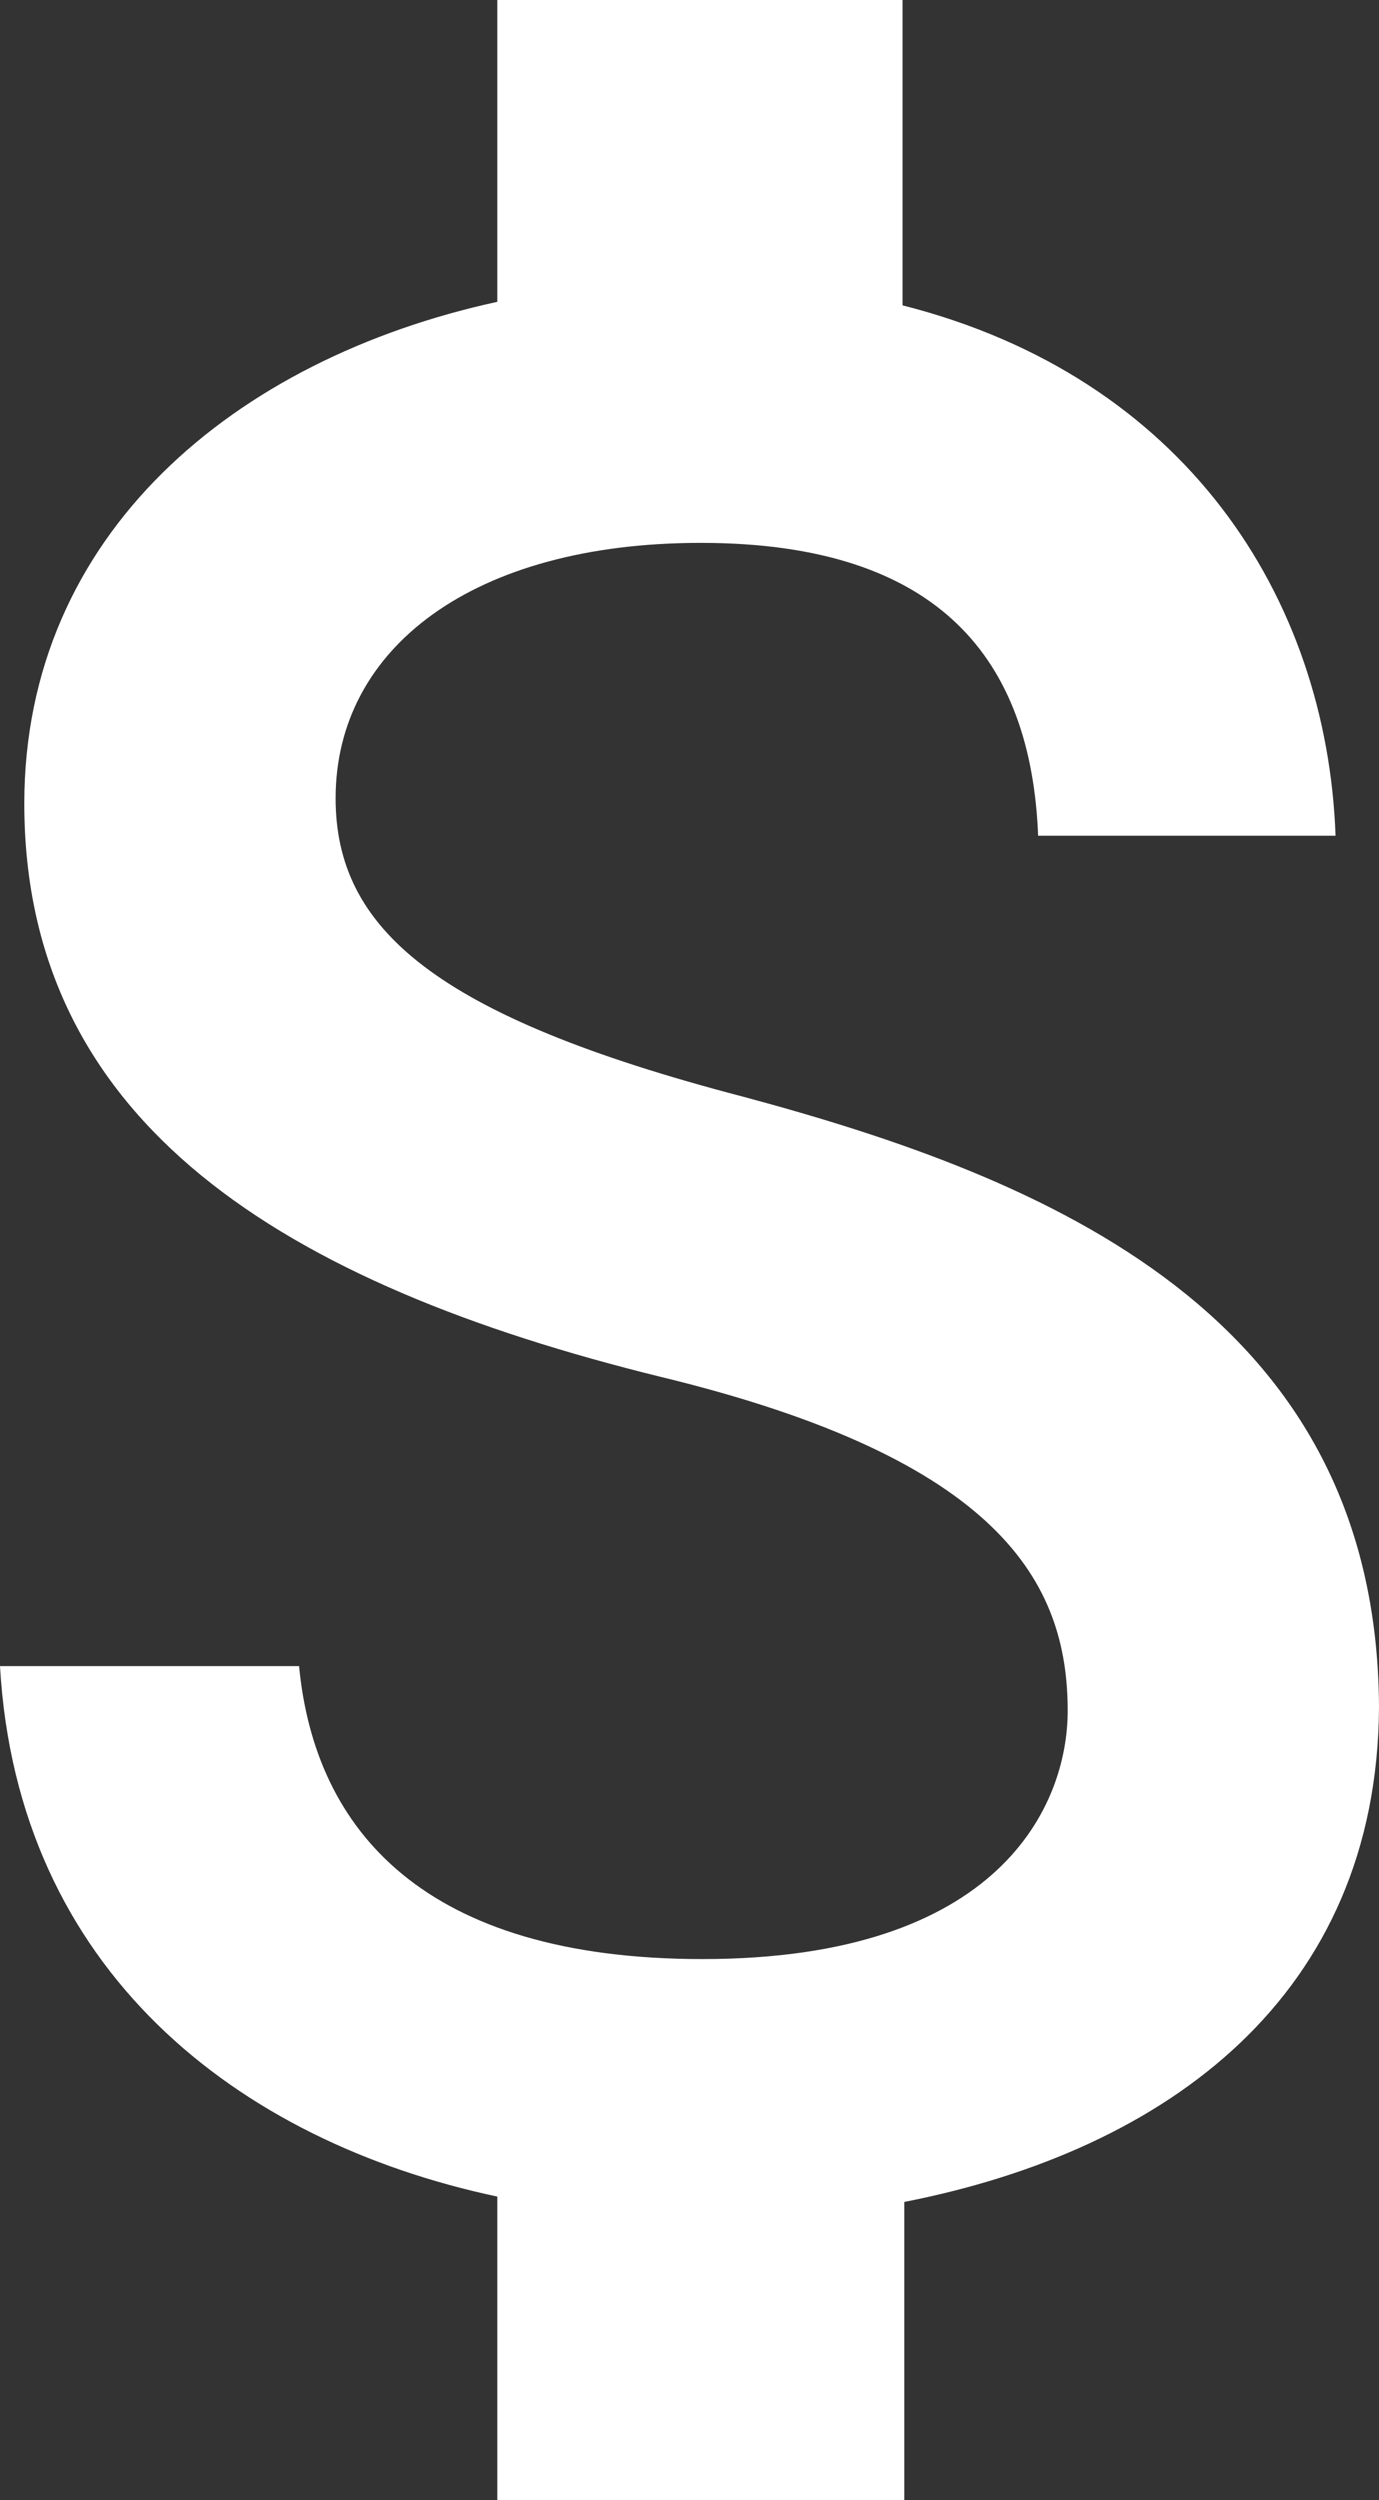
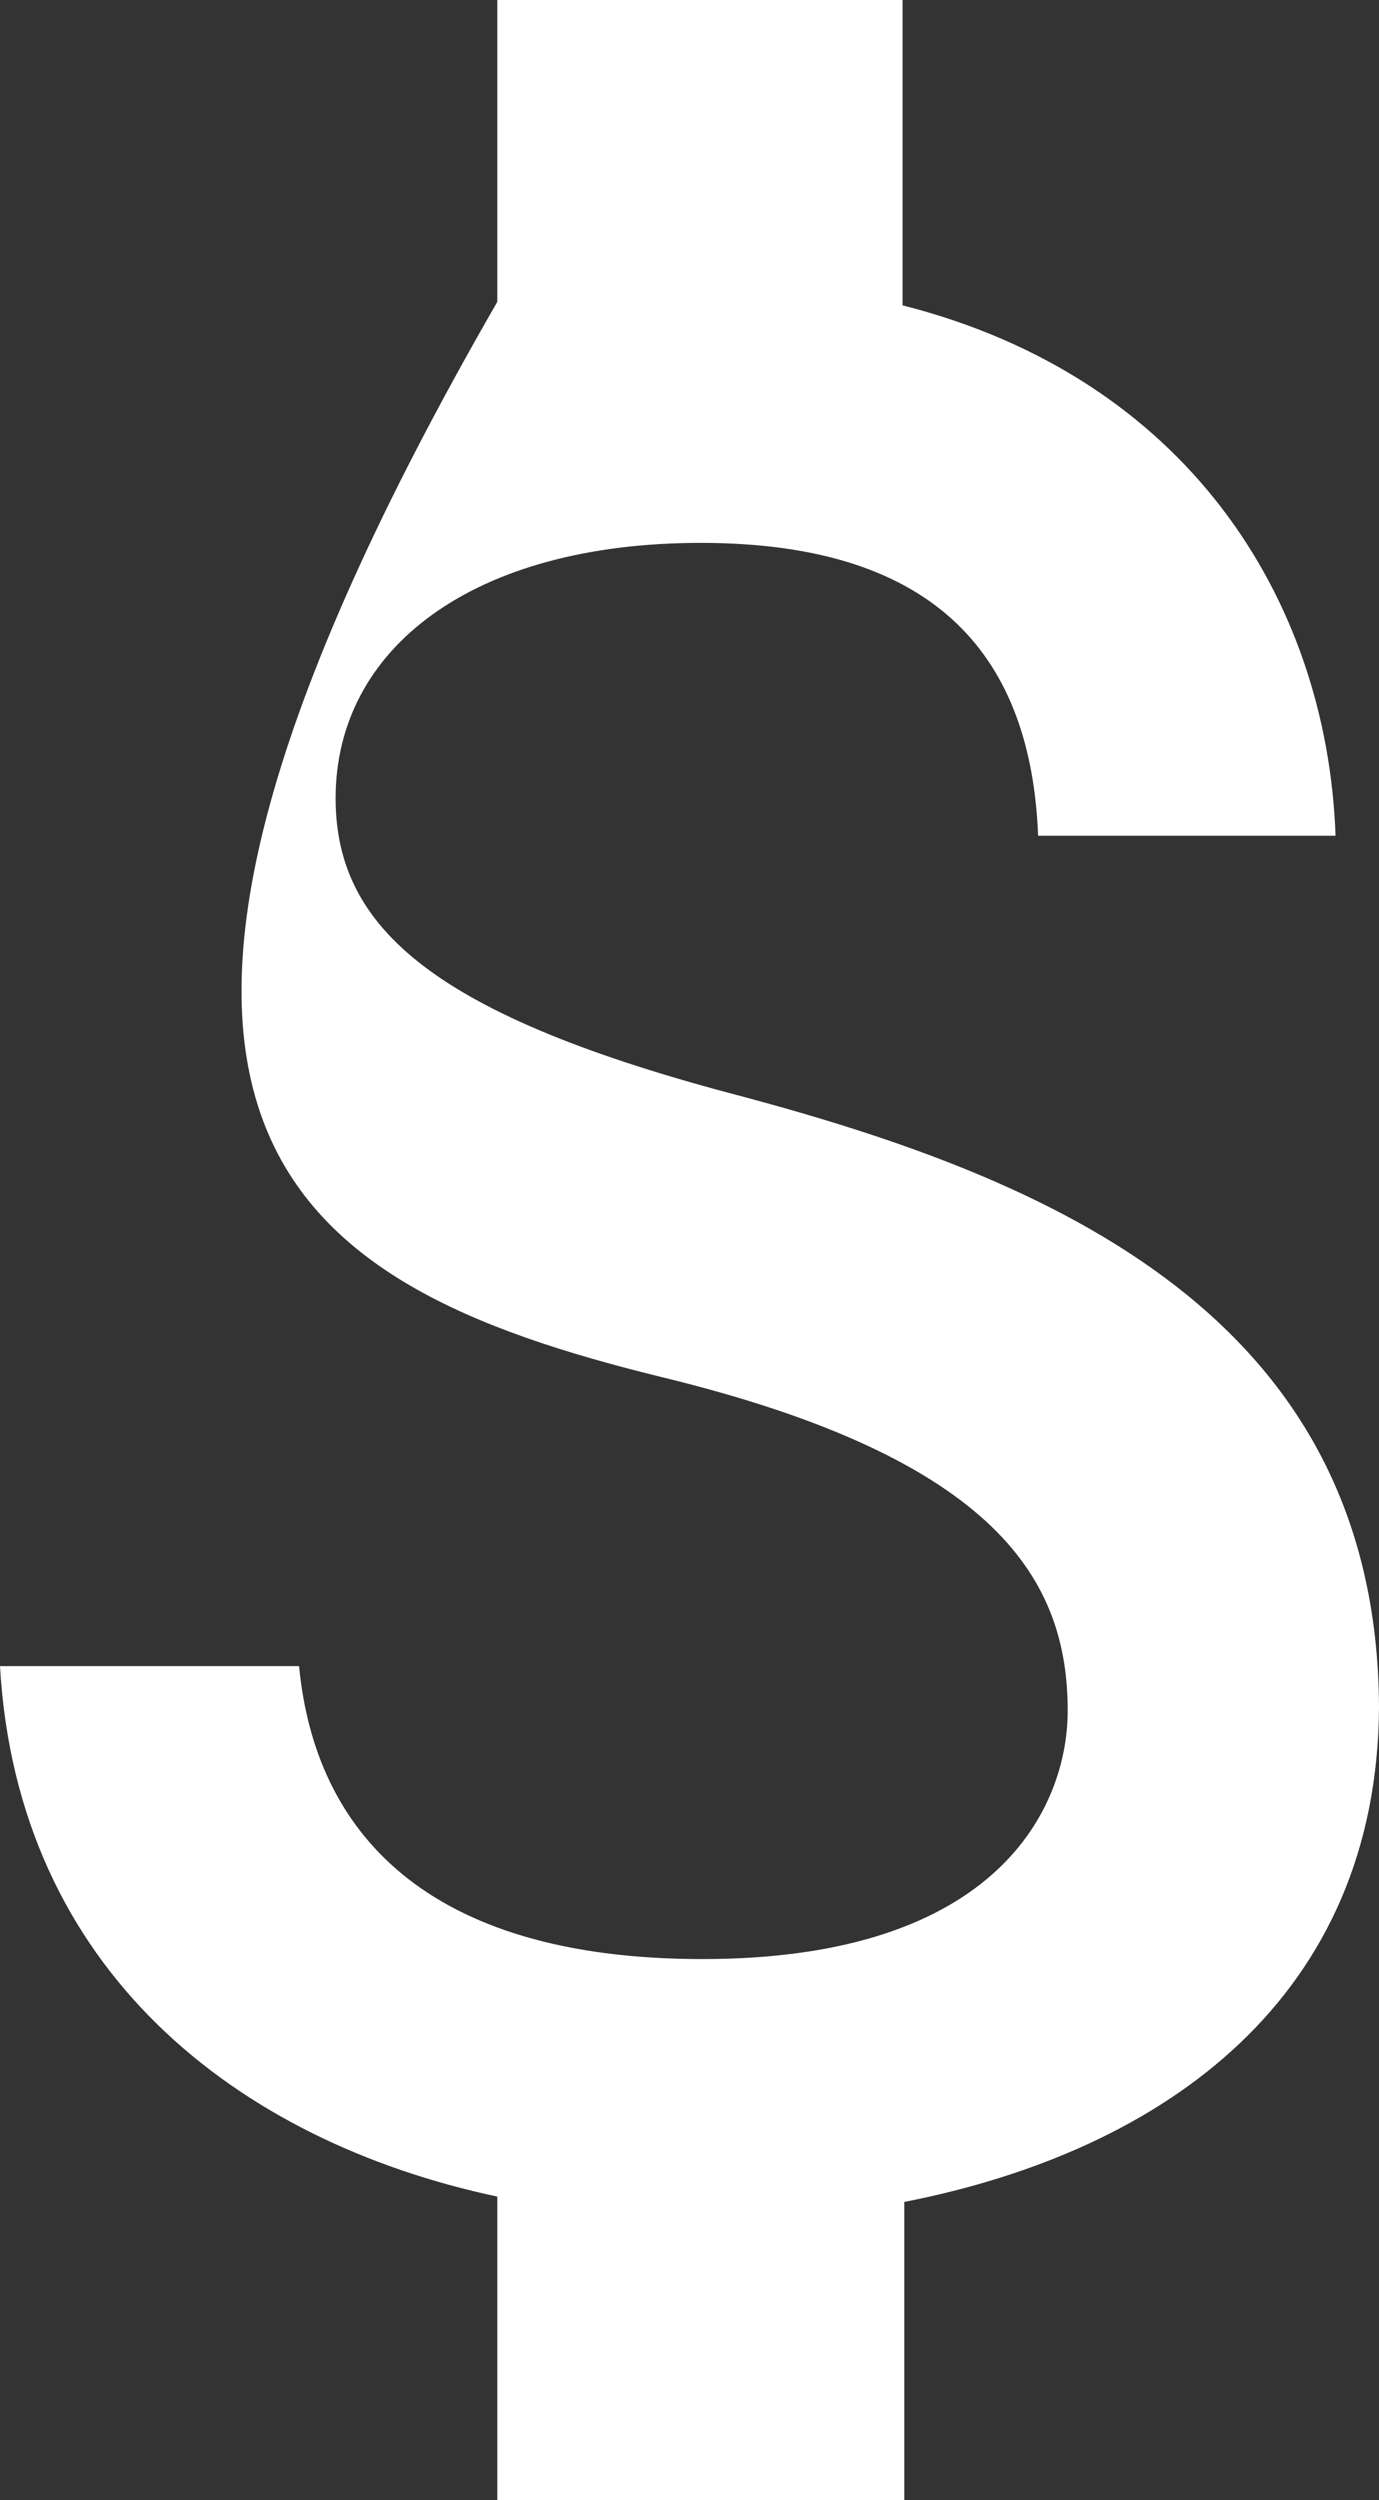
<svg xmlns="http://www.w3.org/2000/svg" width="16" height="29" viewBox="0 0 16 29" fill="none">
  <rect x="0" y="0" width="16" height="29" fill="#333333" stroke="none" />
-   <path d="M8.615 12.719C5.044 11.786 3.894 10.771 3.894 9.259C3.894 7.519 5.488 6.297 8.131 6.297C10.915 6.297 11.965 7.664 12.045 9.694H15.496C15.395 6.919 13.74 4.371 10.472 3.542V0H5.77V3.501C2.724 4.164 0.282 6.194 0.282 9.321C0.282 13.029 3.289 14.894 7.667 15.971C11.601 16.924 12.388 18.353 12.388 19.844C12.388 20.942 11.601 22.724 8.151 22.724C4.923 22.724 3.652 21.232 3.47 19.326H0C0.202 22.848 2.744 24.836 5.77 25.479V29H10.492V25.541C13.559 24.94 15.98 23.138 16 19.803C15.98 15.246 12.166 13.671 8.615 12.719Z" fill="white" />
+   <path d="M8.615 12.719C5.044 11.786 3.894 10.771 3.894 9.259C3.894 7.519 5.488 6.297 8.131 6.297C10.915 6.297 11.965 7.664 12.045 9.694H15.496C15.395 6.919 13.74 4.371 10.472 3.542V0H5.77V3.501C0.282 13.029 3.289 14.894 7.667 15.971C11.601 16.924 12.388 18.353 12.388 19.844C12.388 20.942 11.601 22.724 8.151 22.724C4.923 22.724 3.652 21.232 3.47 19.326H0C0.202 22.848 2.744 24.836 5.77 25.479V29H10.492V25.541C13.559 24.94 15.98 23.138 16 19.803C15.98 15.246 12.166 13.671 8.615 12.719Z" fill="white" />
</svg>